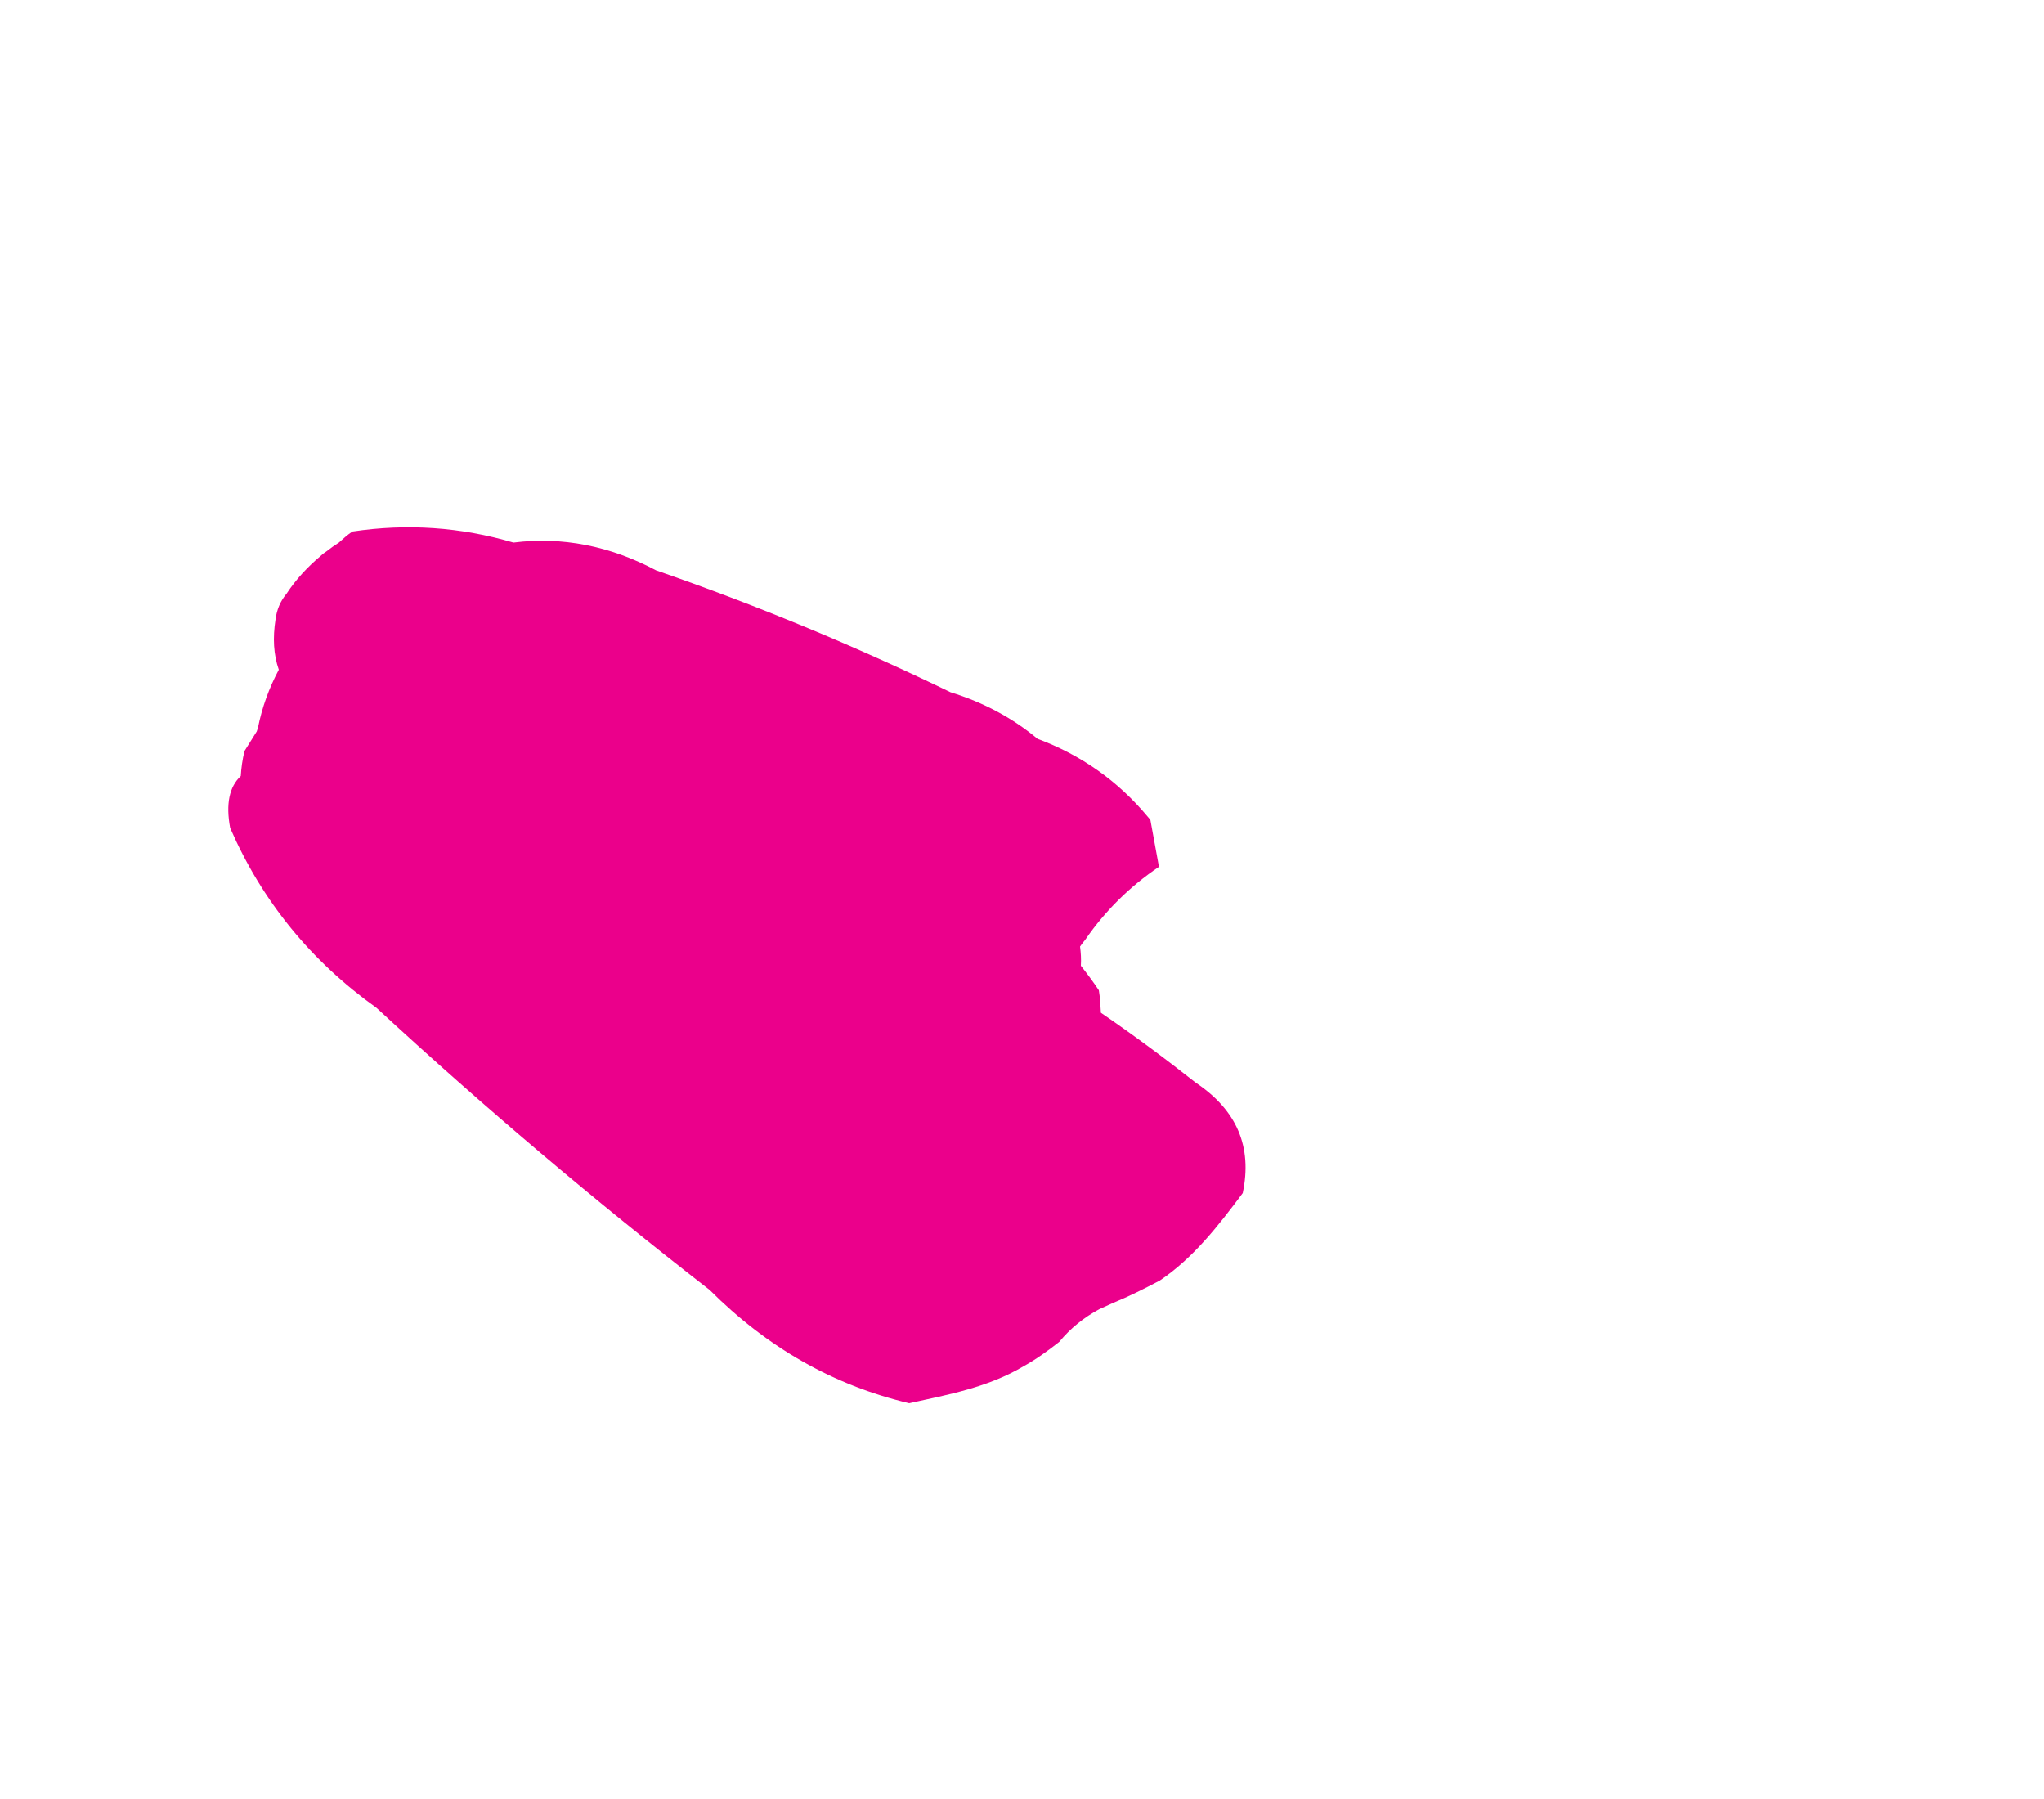
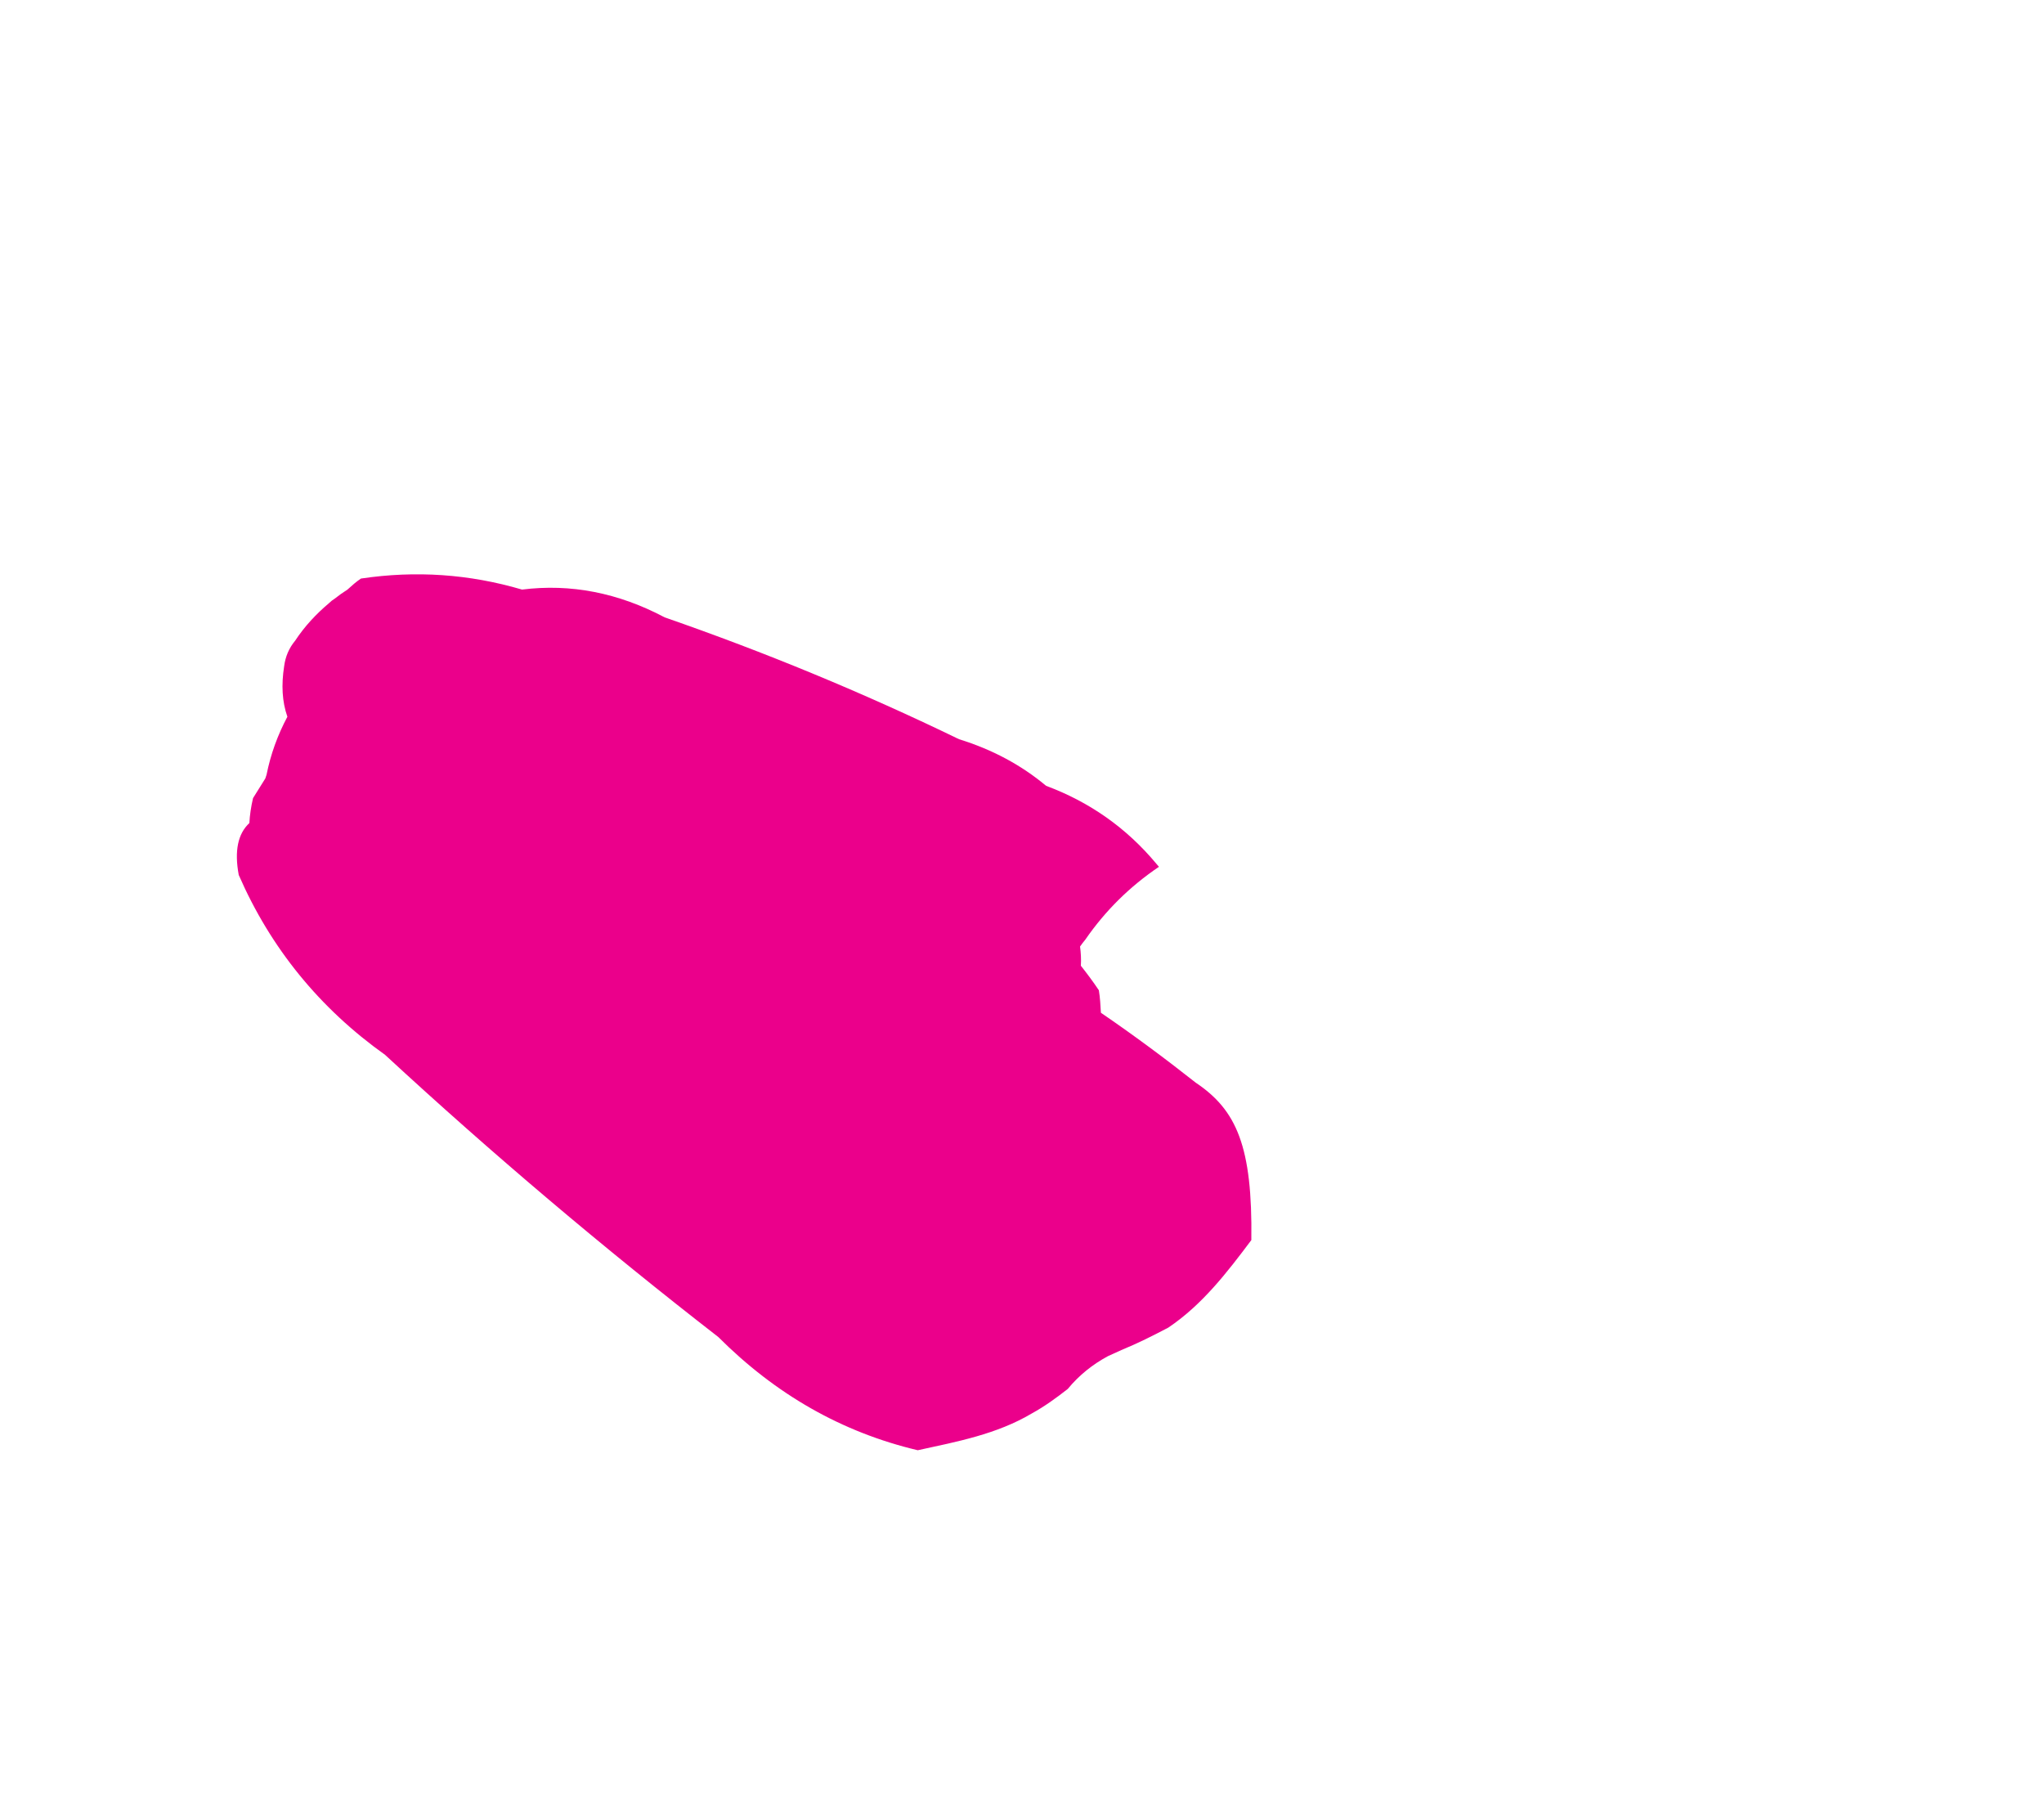
<svg xmlns="http://www.w3.org/2000/svg" id="Layer_9" x="0px" y="0px" viewBox="0 0 500 440" style="enable-background:new 0 0 500 440;" xml:space="preserve">
  <style type="text/css">	.st0{fill:#EB008B;}</style>
-   <path class="st0" d="M292.5,264.8L292.5,264.8c-7.6-6-15.3-11.7-23.2-17.1c-0.1-1.8-0.2-3.7-0.5-5.5c-1.4-2.1-2.9-4.1-4.4-6 c0.1-1.6,0-3.2-0.2-4.7c0.4-0.6,0.9-1.2,1.3-1.7c4.9-7.1,10.9-13,18-17.8c-0.7-3.8-1.4-7.7-2.1-11.5c-0.2-0.2-0.4-0.5-0.6-0.7 c-7.4-8.9-16.5-15.2-27-19.1c-6.1-5.1-13.2-8.9-21.3-11.4c-23.5-11.4-47.5-21.3-72-29.8c-11.3-6-23-8.3-34.9-6.8 c-12.9-3.8-26-4.7-39.4-2.7c-1.2,0.8-2.2,1.7-3.3,2.7c-1.1,0.7-2.1,1.4-3.1,2.2c-0.5,0.3-1,0.7-1.4,1.1c-3.2,2.7-6,5.7-8.3,9.2 c-1.5,1.8-2.4,3.9-2.7,6.3c-0.7,4.5-0.5,8.6,0.8,12.3c-2.4,4.5-4.1,9.2-5.1,14.2c-0.1,0.3-0.2,0.6-0.3,0.9c-1,1.6-2,3.2-3,4.8 c-0.5,2.1-0.8,4.2-0.9,6.1c-2.8,2.6-3.7,6.8-2.6,12.7c7.8,17.9,19.8,32.6,35.8,44c26.2,24.2,53.4,47.2,81.5,69 c14,14,30.2,23.3,48.8,27.7c9.6-2.1,19.3-3.9,27.9-9c3.1-1.7,6-3.8,8.8-6c2.8-3.4,6.1-6,9.8-8c1.1-0.5,2.2-1,3.3-1.5 c3.9-1.6,7.7-3.5,11.5-5.5c8.3-5.6,14.3-13.4,20.3-21.4C306.4,280.4,302.5,271.5,292.5,264.8z" />
+   <path class="st0" d="M292.5,264.8L292.5,264.8c-7.6-6-15.3-11.7-23.2-17.1c-0.1-1.8-0.2-3.7-0.5-5.5c-1.4-2.1-2.9-4.1-4.4-6 c0.1-1.6,0-3.2-0.2-4.7c0.4-0.6,0.9-1.2,1.3-1.7c4.9-7.1,10.9-13,18-17.8c-0.2-0.2-0.4-0.5-0.6-0.7 c-7.4-8.9-16.5-15.2-27-19.1c-6.1-5.1-13.2-8.9-21.3-11.4c-23.5-11.4-47.5-21.3-72-29.8c-11.3-6-23-8.3-34.9-6.8 c-12.9-3.8-26-4.7-39.4-2.7c-1.2,0.8-2.2,1.7-3.3,2.7c-1.1,0.7-2.1,1.4-3.1,2.2c-0.5,0.3-1,0.7-1.4,1.1c-3.2,2.7-6,5.7-8.3,9.2 c-1.5,1.8-2.4,3.9-2.7,6.3c-0.7,4.5-0.5,8.6,0.8,12.3c-2.4,4.5-4.1,9.2-5.1,14.2c-0.1,0.3-0.2,0.6-0.3,0.9c-1,1.6-2,3.2-3,4.8 c-0.5,2.1-0.8,4.2-0.9,6.1c-2.8,2.6-3.7,6.8-2.6,12.7c7.8,17.9,19.8,32.6,35.8,44c26.2,24.2,53.4,47.2,81.5,69 c14,14,30.2,23.3,48.8,27.7c9.6-2.1,19.3-3.9,27.9-9c3.1-1.7,6-3.8,8.8-6c2.8-3.4,6.1-6,9.8-8c1.1-0.5,2.2-1,3.3-1.5 c3.9-1.6,7.7-3.5,11.5-5.5c8.3-5.6,14.3-13.4,20.3-21.4C306.4,280.4,302.5,271.5,292.5,264.8z" />
</svg>